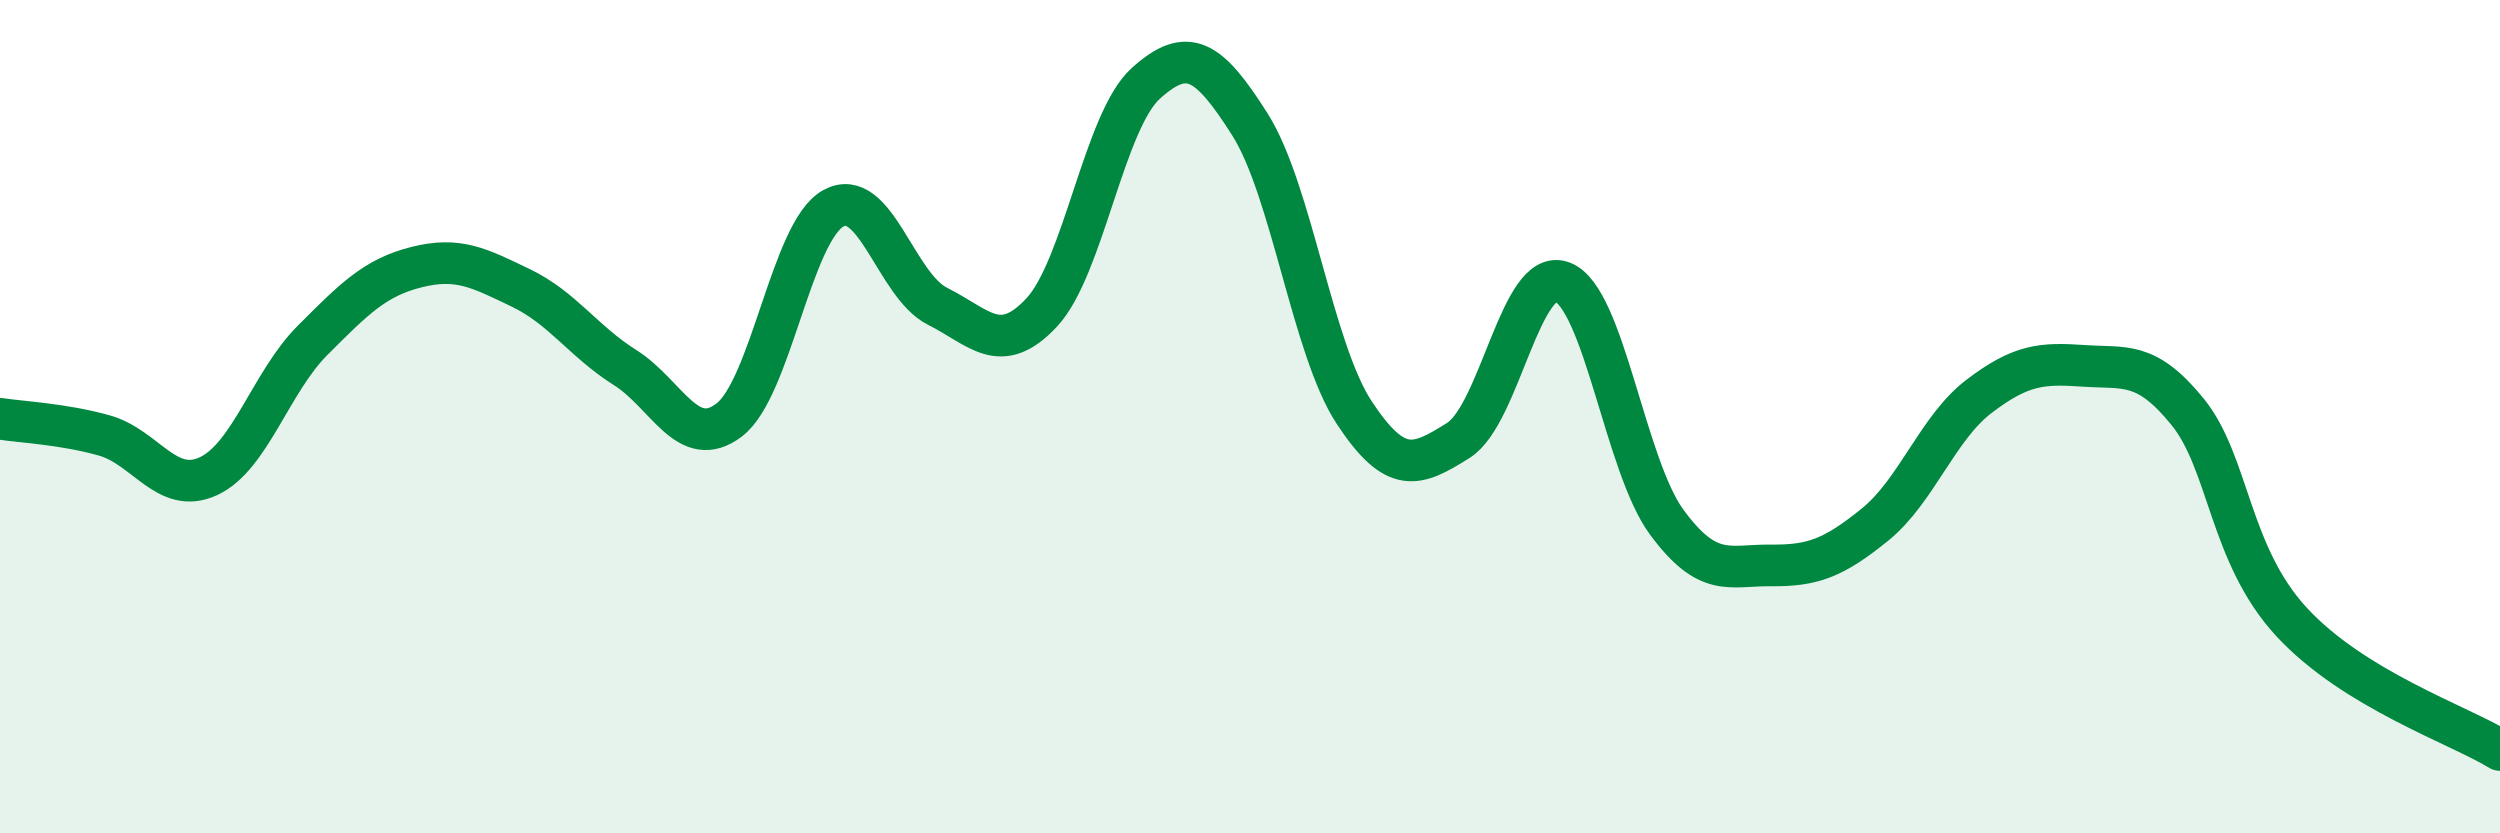
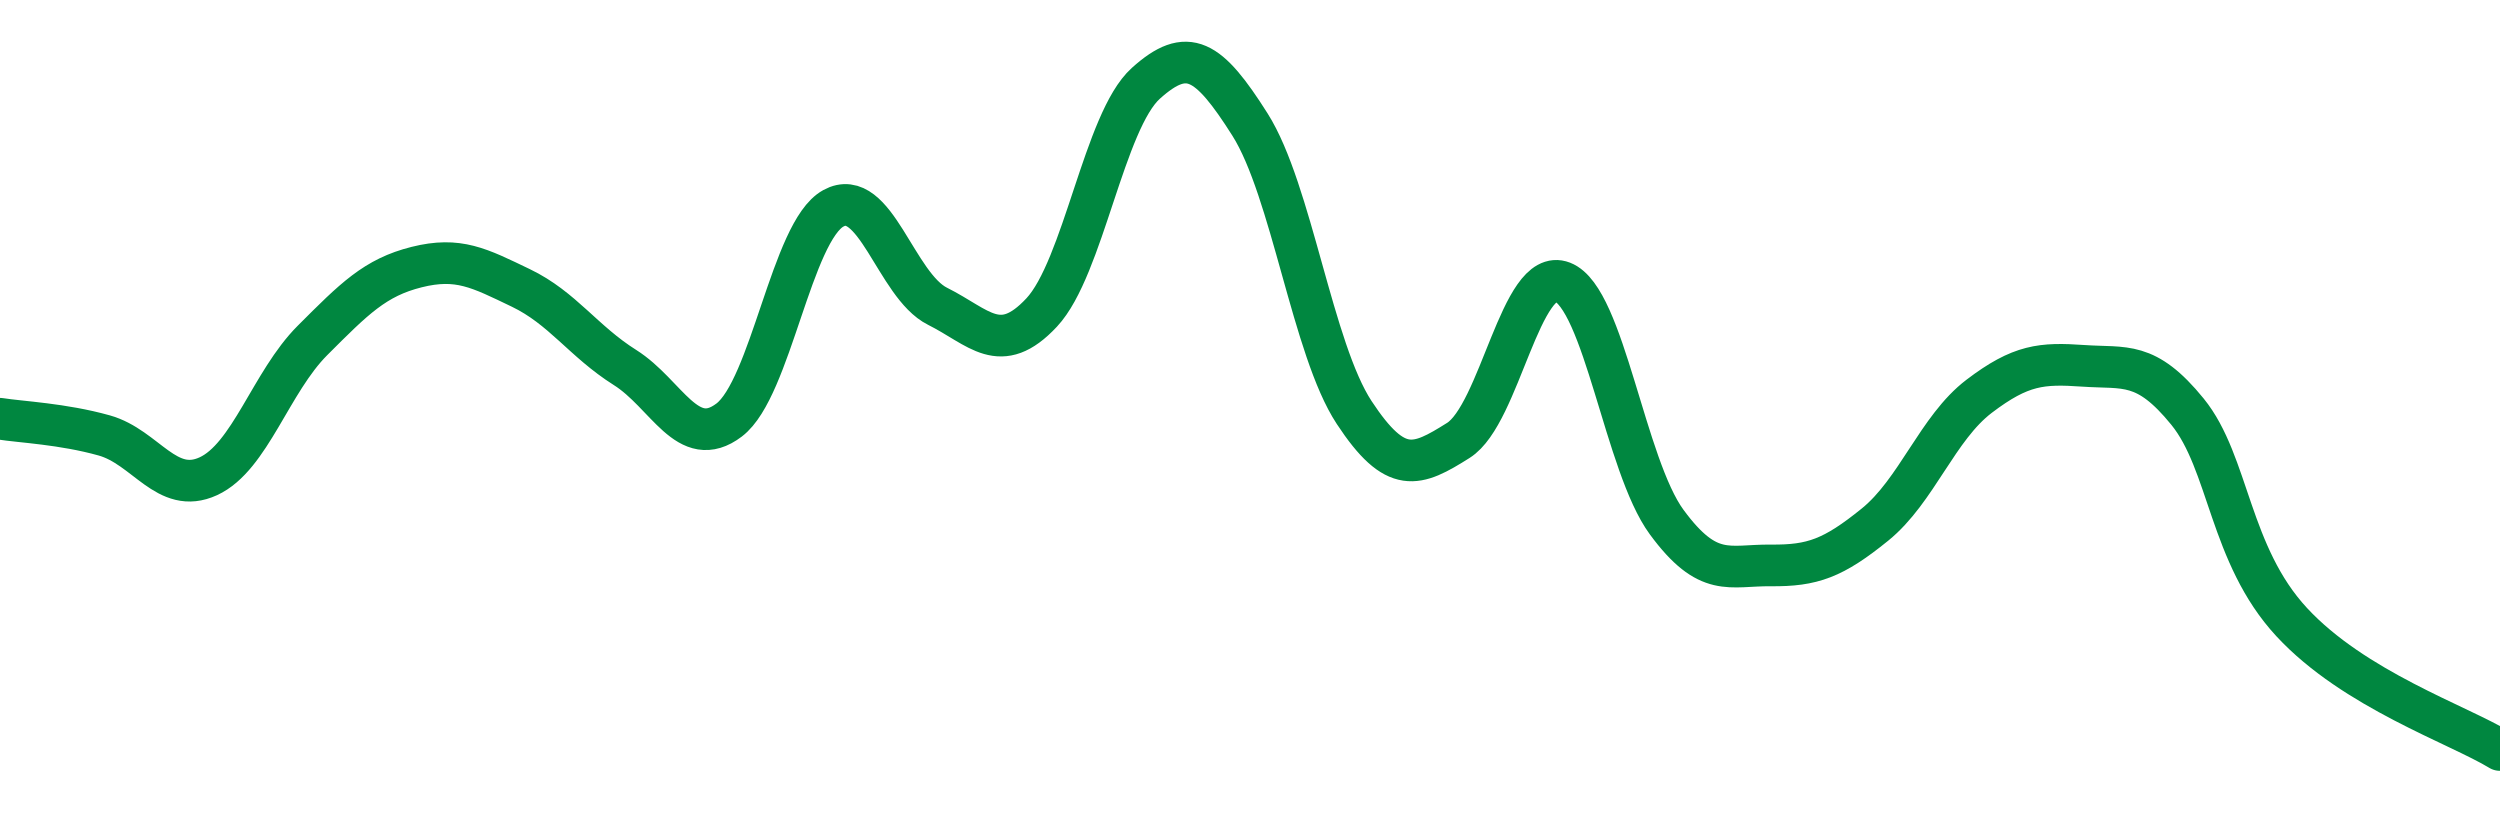
<svg xmlns="http://www.w3.org/2000/svg" width="60" height="20" viewBox="0 0 60 20">
-   <path d="M 0,10.05 C 0.5,10.13 1.5,10.17 2.5,10.45 C 3.5,10.73 4,11.89 5,11.43 C 6,10.97 6.5,9.17 7.5,8.17 C 8.5,7.17 9,6.66 10,6.41 C 11,6.16 11.5,6.43 12.5,6.91 C 13.5,7.39 14,8.19 15,8.82 C 16,9.45 16.5,10.84 17.5,10.08 C 18.5,9.32 19,5.55 20,5 C 21,4.45 21.5,6.85 22.5,7.35 C 23.5,7.85 24,8.57 25,7.5 C 26,6.43 26.5,2.9 27.5,2 C 28.5,1.1 29,1.41 30,2.99 C 31,4.57 31.5,8.38 32.5,9.9 C 33.5,11.42 34,11.2 35,10.57 C 36,9.94 36.5,6.38 37.5,6.77 C 38.5,7.16 39,11.17 40,12.53 C 41,13.89 41.5,13.56 42.5,13.57 C 43.5,13.58 44,13.4 45,12.59 C 46,11.78 46.5,10.27 47.5,9.51 C 48.5,8.75 49,8.71 50,8.78 C 51,8.85 51.5,8.65 52.5,9.88 C 53.5,11.11 53.5,13.31 55,14.93 C 56.5,16.55 59,17.39 60,18L60 20L0 20Z" fill="#008740" opacity="0.1" stroke-linecap="round" stroke-linejoin="round" />
  <path d="M 0,10.05 C 0.5,10.13 1.5,10.17 2.5,10.45 C 3.5,10.73 4,11.89 5,11.43 C 6,10.97 6.5,9.17 7.5,8.17 C 8.5,7.17 9,6.66 10,6.41 C 11,6.16 11.5,6.43 12.5,6.91 C 13.5,7.39 14,8.19 15,8.82 C 16,9.45 16.5,10.84 17.5,10.08 C 18.5,9.32 19,5.55 20,5 C 21,4.45 21.5,6.85 22.5,7.35 C 23.5,7.85 24,8.57 25,7.5 C 26,6.43 26.5,2.9 27.5,2 C 28.5,1.1 29,1.41 30,2.99 C 31,4.57 31.5,8.38 32.5,9.9 C 33.5,11.42 34,11.2 35,10.57 C 36,9.94 36.5,6.38 37.5,6.77 C 38.5,7.16 39,11.17 40,12.53 C 41,13.89 41.5,13.56 42.5,13.57 C 43.5,13.58 44,13.4 45,12.59 C 46,11.78 46.5,10.27 47.5,9.51 C 48.5,8.75 49,8.71 50,8.78 C 51,8.85 51.5,8.65 52.5,9.88 C 53.5,11.11 53.5,13.31 55,14.93 C 56.5,16.55 59,17.39 60,18" stroke="#008740" stroke-width="1" fill="none" stroke-linecap="round" stroke-linejoin="round" />
</svg>